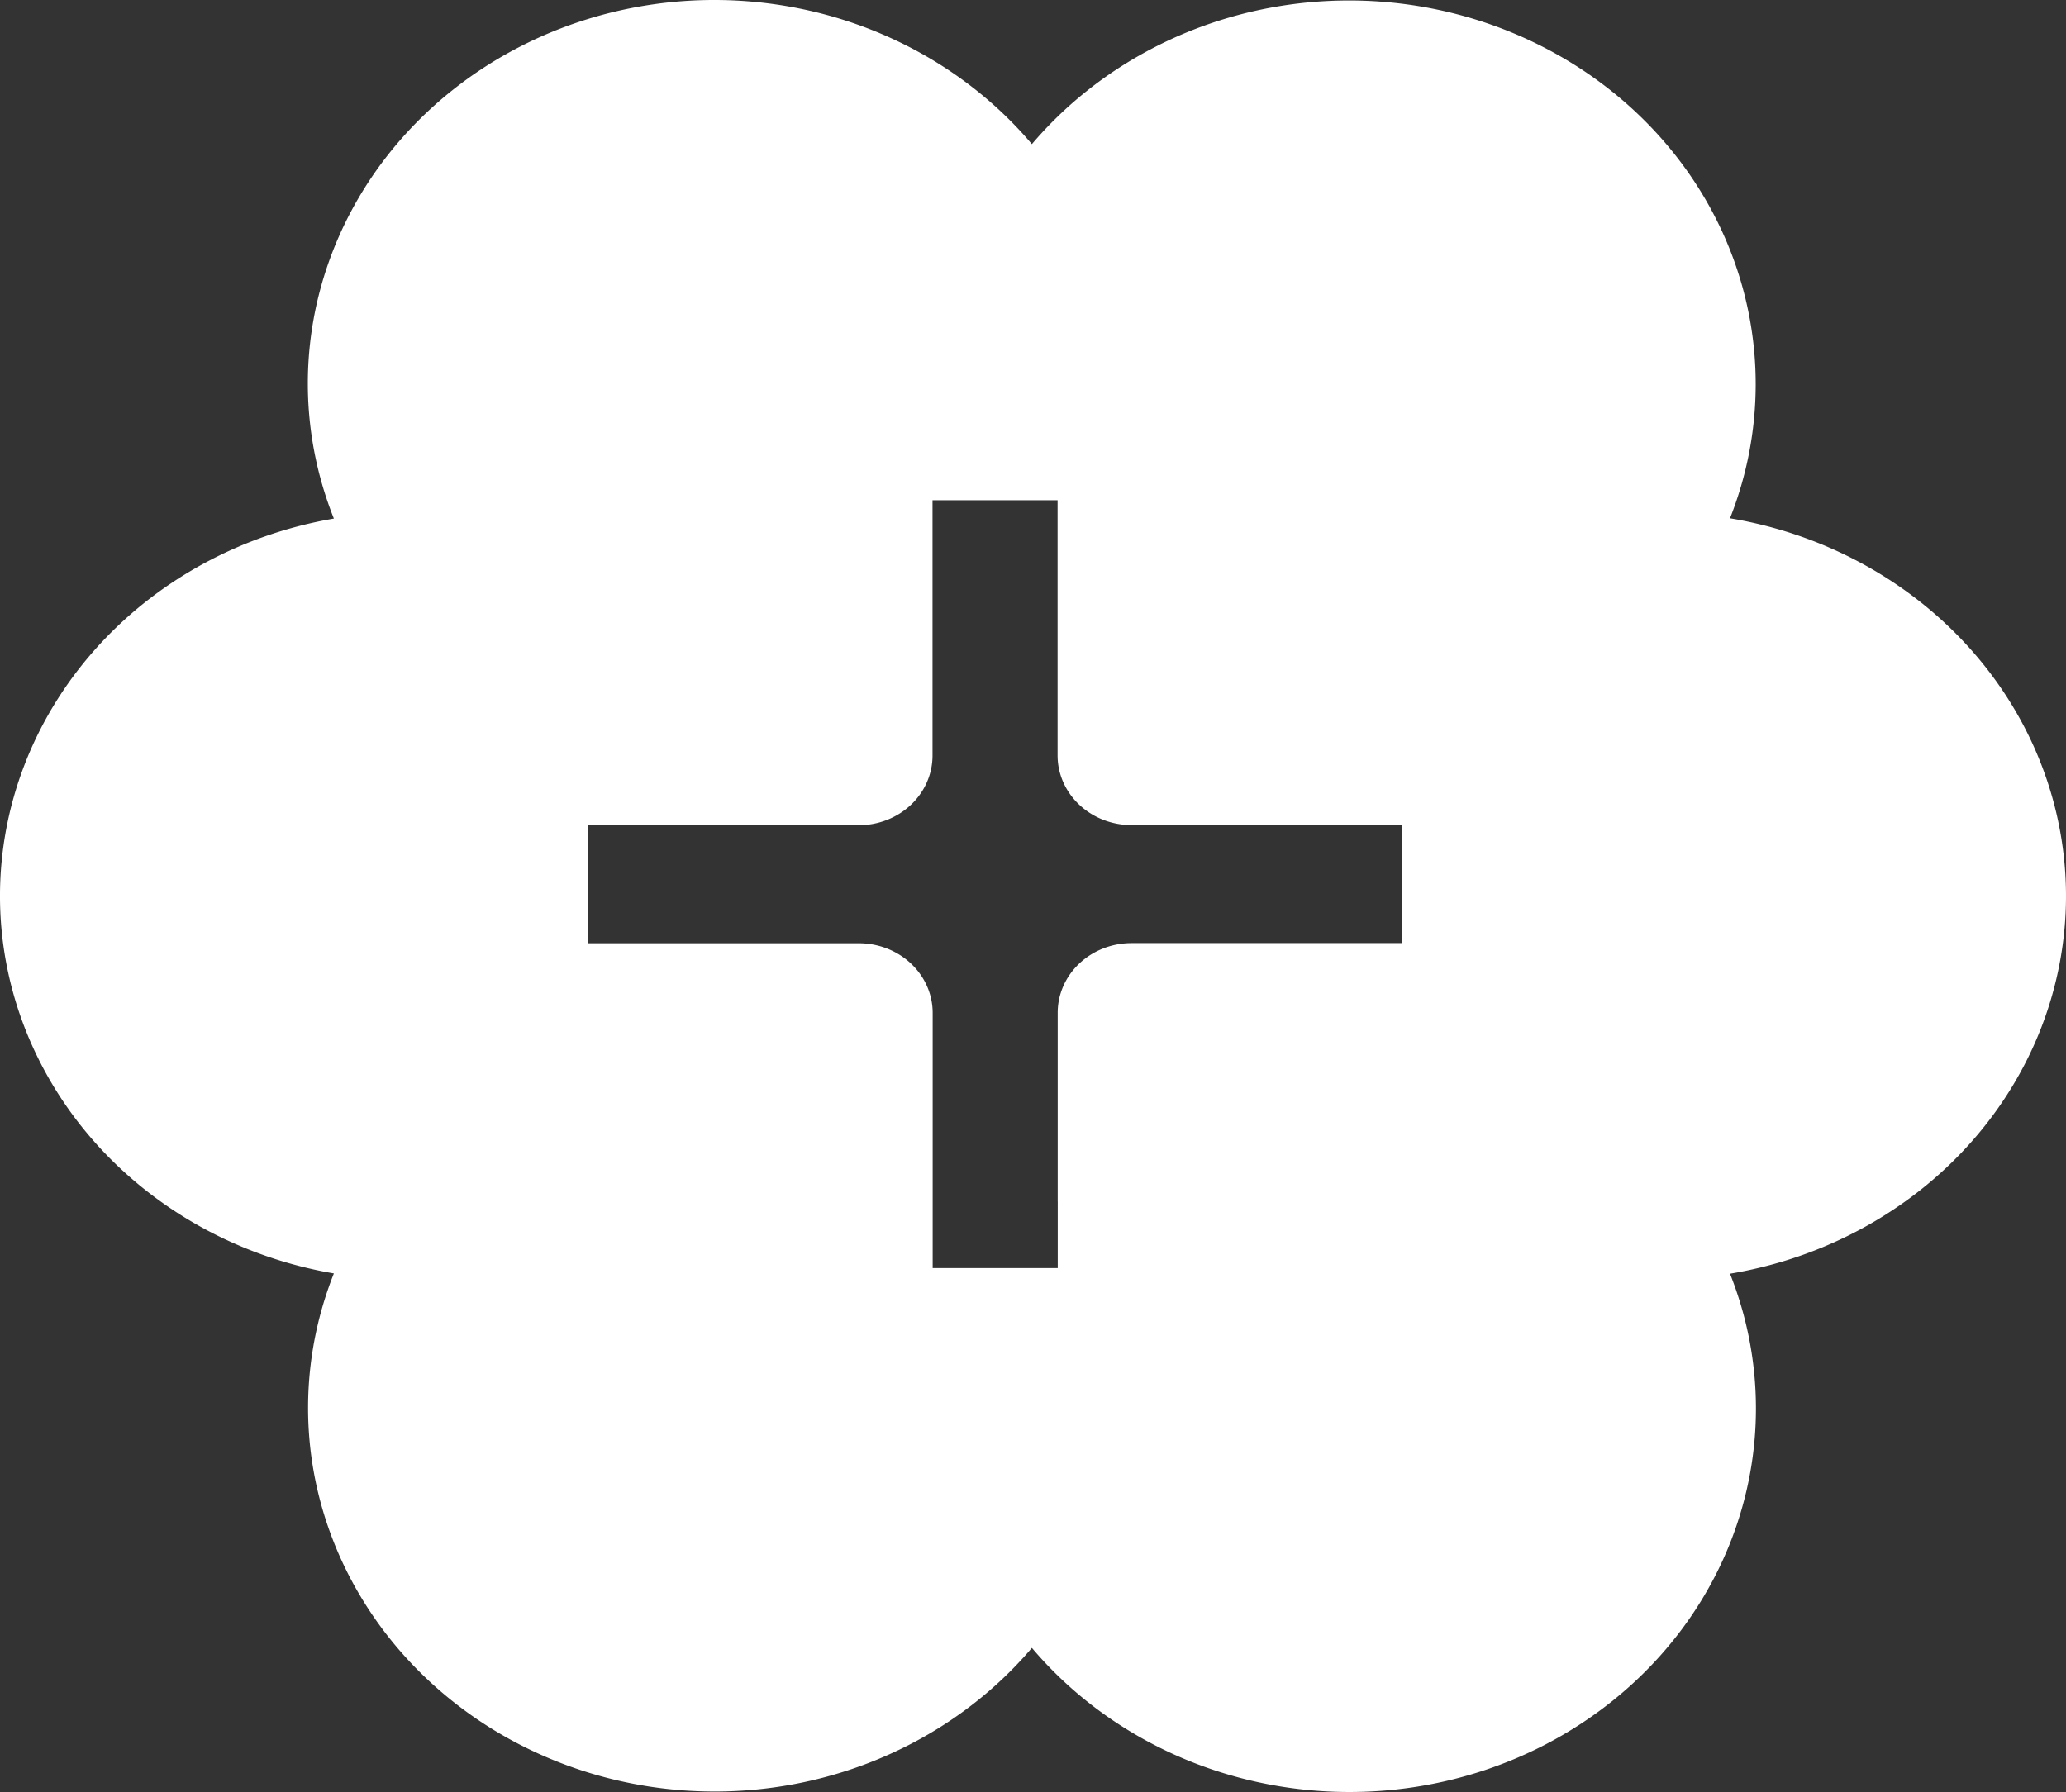
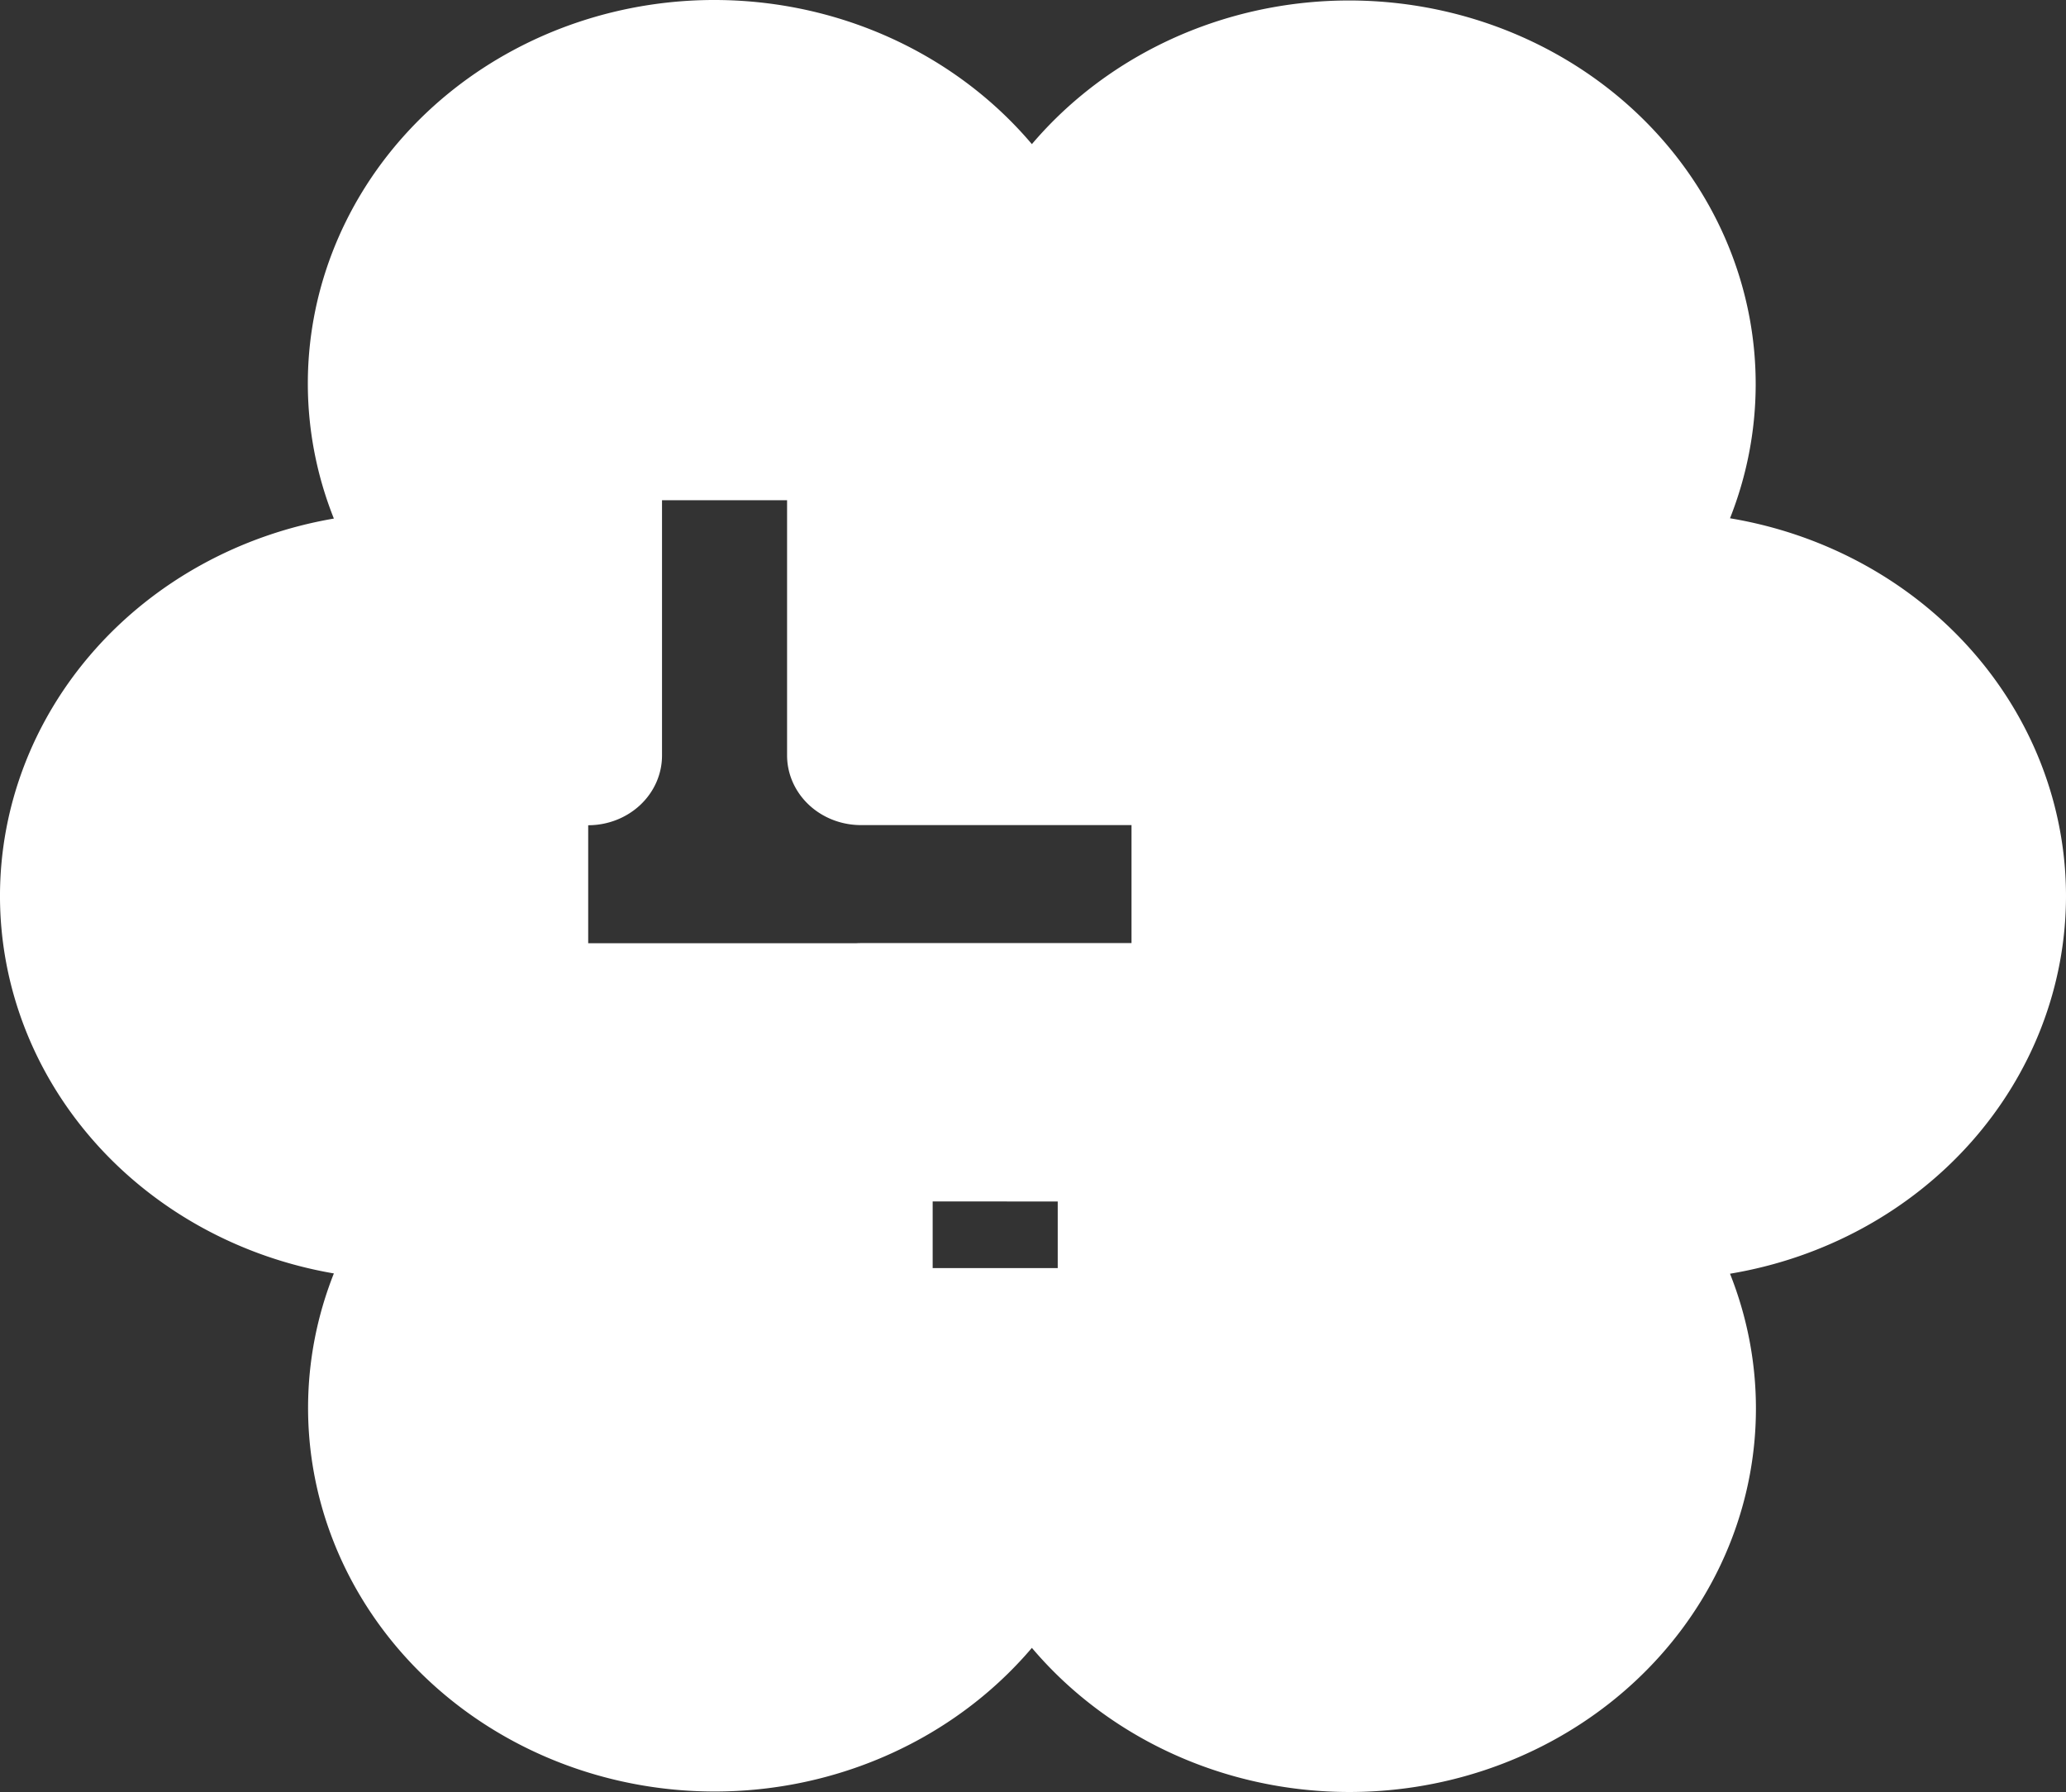
<svg xmlns="http://www.w3.org/2000/svg" data-name="Layer 1" viewBox="0 0 913.885 792.886">
  <rect x="0" y="0" width="913.885" height="792.886" fill="#333333" stroke="none" />
-   <path fill="#FFFFFF" d="M913.885 396.443a179.92 169.8 0 0 0-148.623-167.126A179.853 169.736 0 0 0 456.449 63.773a179.803 169.689 0 0 0-308.763 165.67 179.853 169.736 0 0 0 0 334 179.853 169.736 0 0 0 308.763 165.67A179.803 169.689 0 0 0 765.262 563.57a179.92 169.8 0 0 0 148.623-167.126zm-446.004 135.17v29.472h-55.319V448.16a32.655 30.818 0 0 0-32.722-30.818H260.184v-52.207H379.84a32.672 30.834 0 0 0 32.655-30.834V221.328h55.32v112.91a32.688 30.85 0 0 0 32.721 30.833h119.64v52.207h-119.64a32.672 30.834 0 0 0-32.671 30.818v83.453z" />
+   <path fill="#FFFFFF" d="M913.885 396.443a179.92 169.8 0 0 0-148.623-167.126A179.853 169.736 0 0 0 456.449 63.773a179.803 169.689 0 0 0-308.763 165.67 179.853 169.736 0 0 0 0 334 179.853 169.736 0 0 0 308.763 165.67A179.803 169.689 0 0 0 765.262 563.57a179.92 169.8 0 0 0 148.623-167.126zm-446.004 135.17v29.472h-55.319V448.16a32.655 30.818 0 0 0-32.722-30.818H260.184v-52.207a32.672 30.834 0 0 0 32.655-30.834V221.328h55.32v112.91a32.688 30.85 0 0 0 32.721 30.833h119.64v52.207h-119.64a32.672 30.834 0 0 0-32.671 30.818v83.453z" />
</svg>